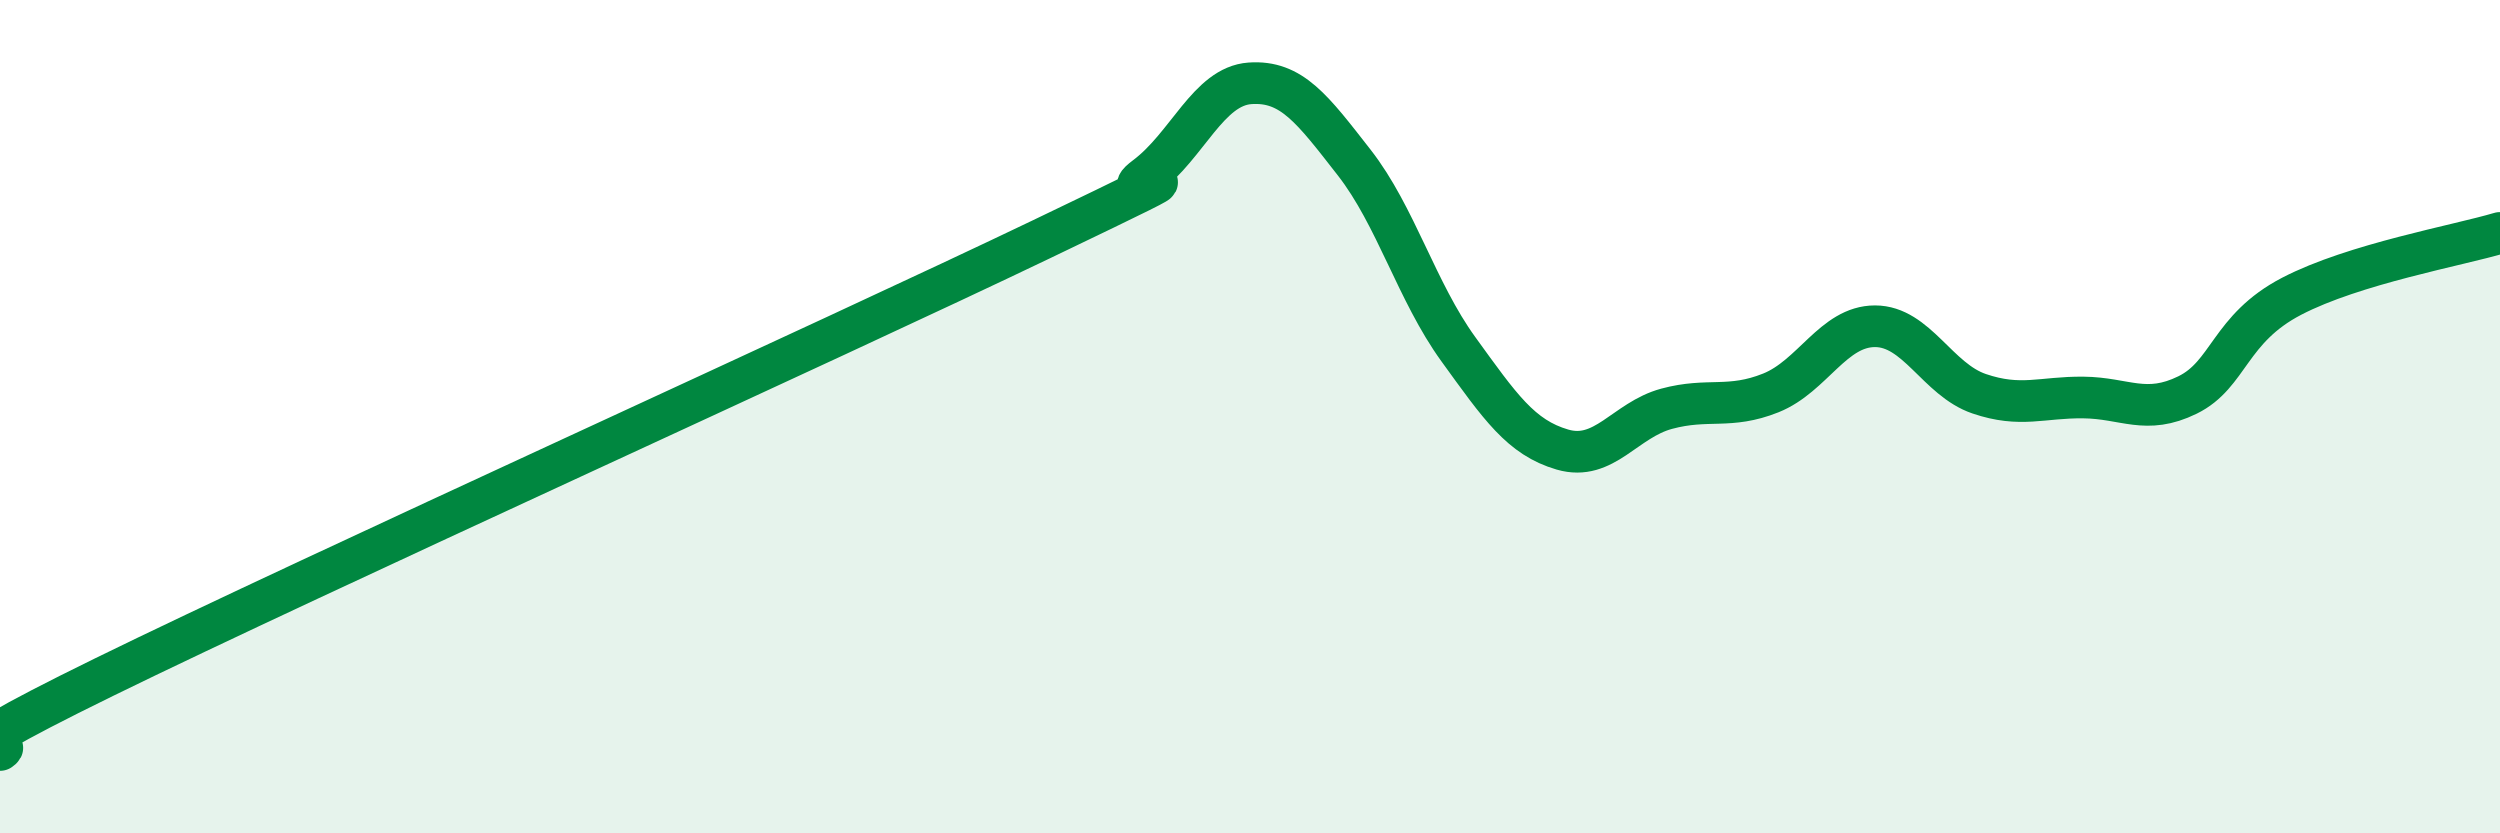
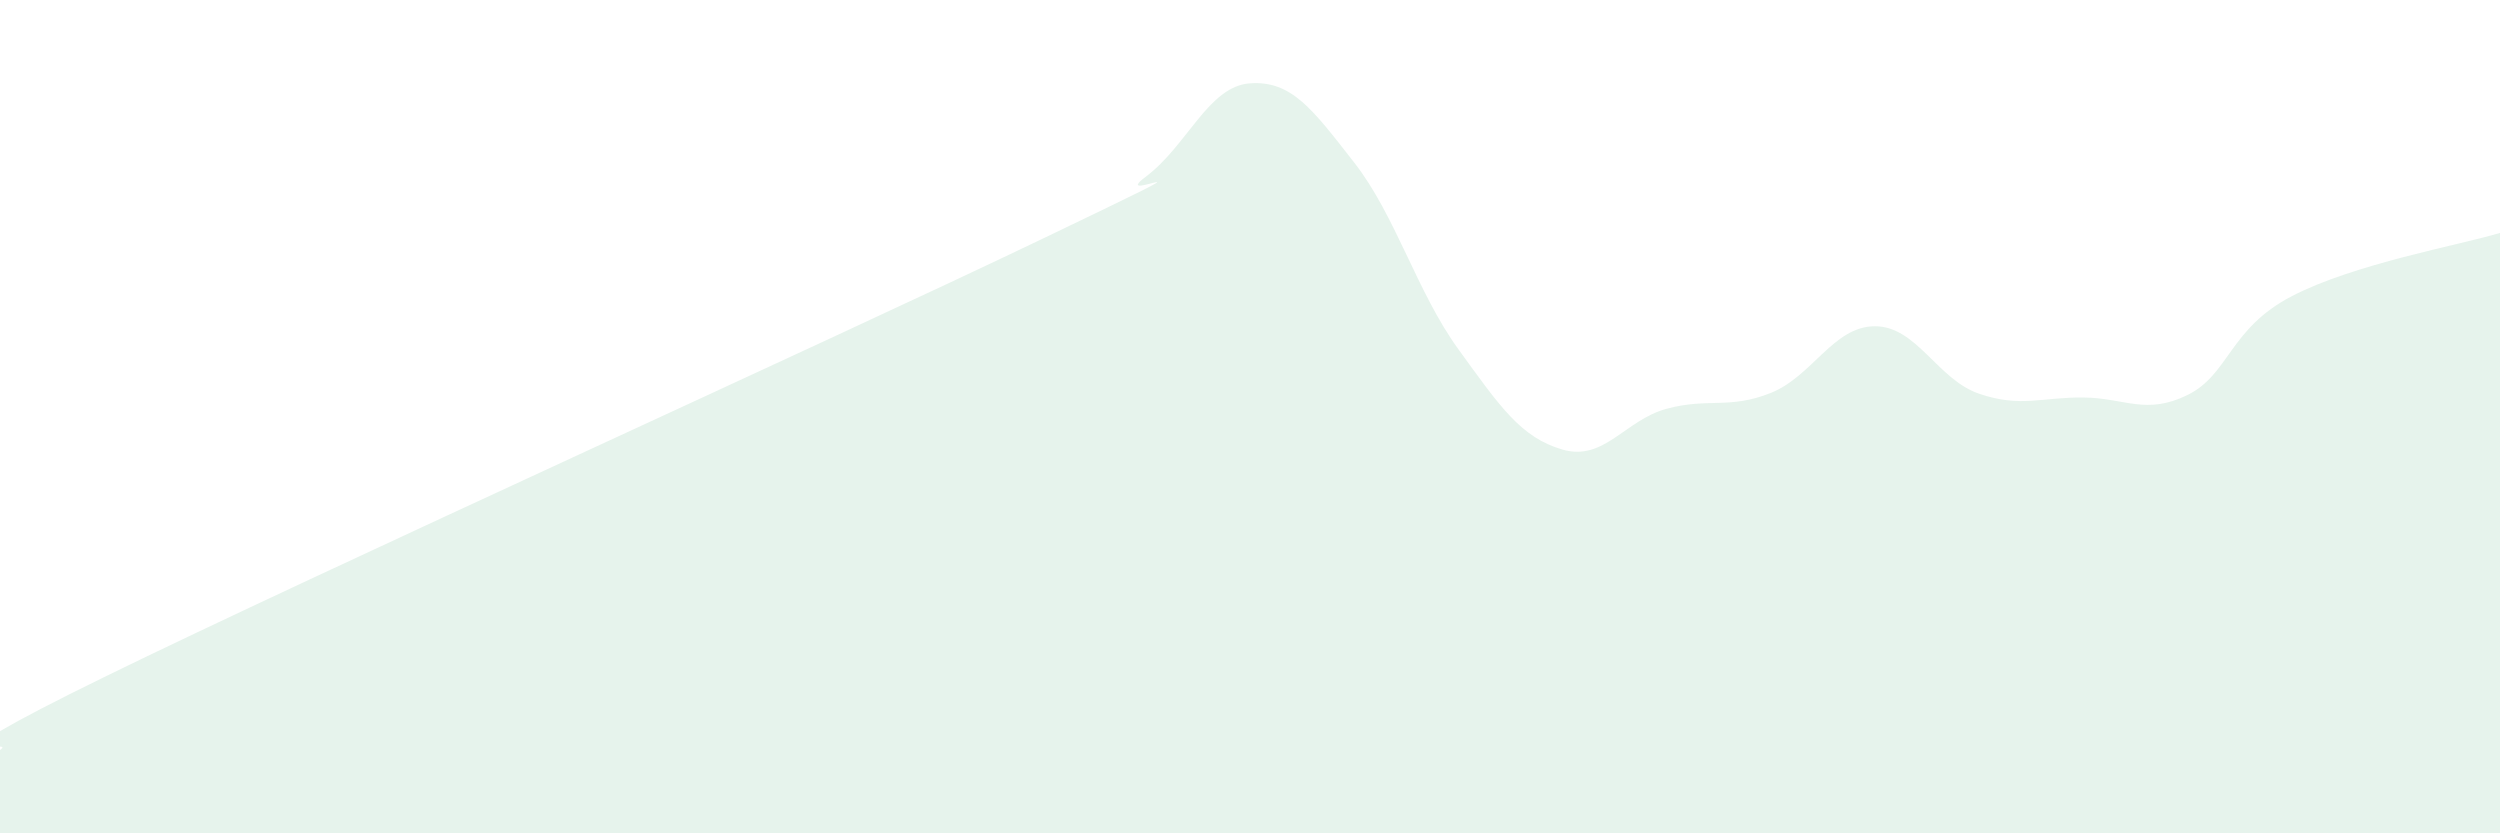
<svg xmlns="http://www.w3.org/2000/svg" width="60" height="20" viewBox="0 0 60 20">
  <path d="M 0,18 C 0.5,17.65 -2.5,18.7 2.5,16.25 C 7.5,13.8 20,8.14 25,5.74 C 30,3.34 26.5,4.99 27.5,4.24 C 28.5,3.49 29,2.07 30,2 C 31,1.93 31.5,2.62 32.5,3.9 C 33.5,5.18 34,7 35,8.38 C 36,9.76 36.5,10.5 37.5,10.79 C 38.5,11.08 39,10.08 40,9.81 C 41,9.54 41.5,9.83 42.5,9.43 C 43.5,9.03 44,7.83 45,7.83 C 46,7.83 46.5,9.11 47.5,9.45 C 48.5,9.79 49,9.53 50,9.54 C 51,9.55 51.5,9.97 52.5,9.48 C 53.5,8.99 53.5,7.89 55,7.11 C 56.5,6.33 59,5.89 60,5.59L60 20L0 20Z" fill="#008740" opacity="0.1" stroke-linecap="round" stroke-linejoin="round" />
-   <path d="M 0,18 C 0.5,17.65 -2.5,18.7 2.5,16.25 C 7.5,13.8 20,8.14 25,5.74 C 30,3.34 26.5,4.99 27.5,4.24 C 28.5,3.49 29,2.07 30,2 C 31,1.93 31.5,2.62 32.5,3.9 C 33.5,5.18 34,7 35,8.38 C 36,9.76 36.5,10.5 37.5,10.79 C 38.5,11.08 39,10.08 40,9.81 C 41,9.54 41.5,9.83 42.5,9.43 C 43.5,9.03 44,7.83 45,7.83 C 46,7.83 46.5,9.11 47.5,9.45 C 48.5,9.79 49,9.53 50,9.54 C 51,9.55 51.5,9.97 52.5,9.48 C 53.5,8.99 53.5,7.89 55,7.11 C 56.5,6.33 59,5.89 60,5.59" stroke="#008740" stroke-width="1" fill="none" stroke-linecap="round" stroke-linejoin="round" />
</svg>